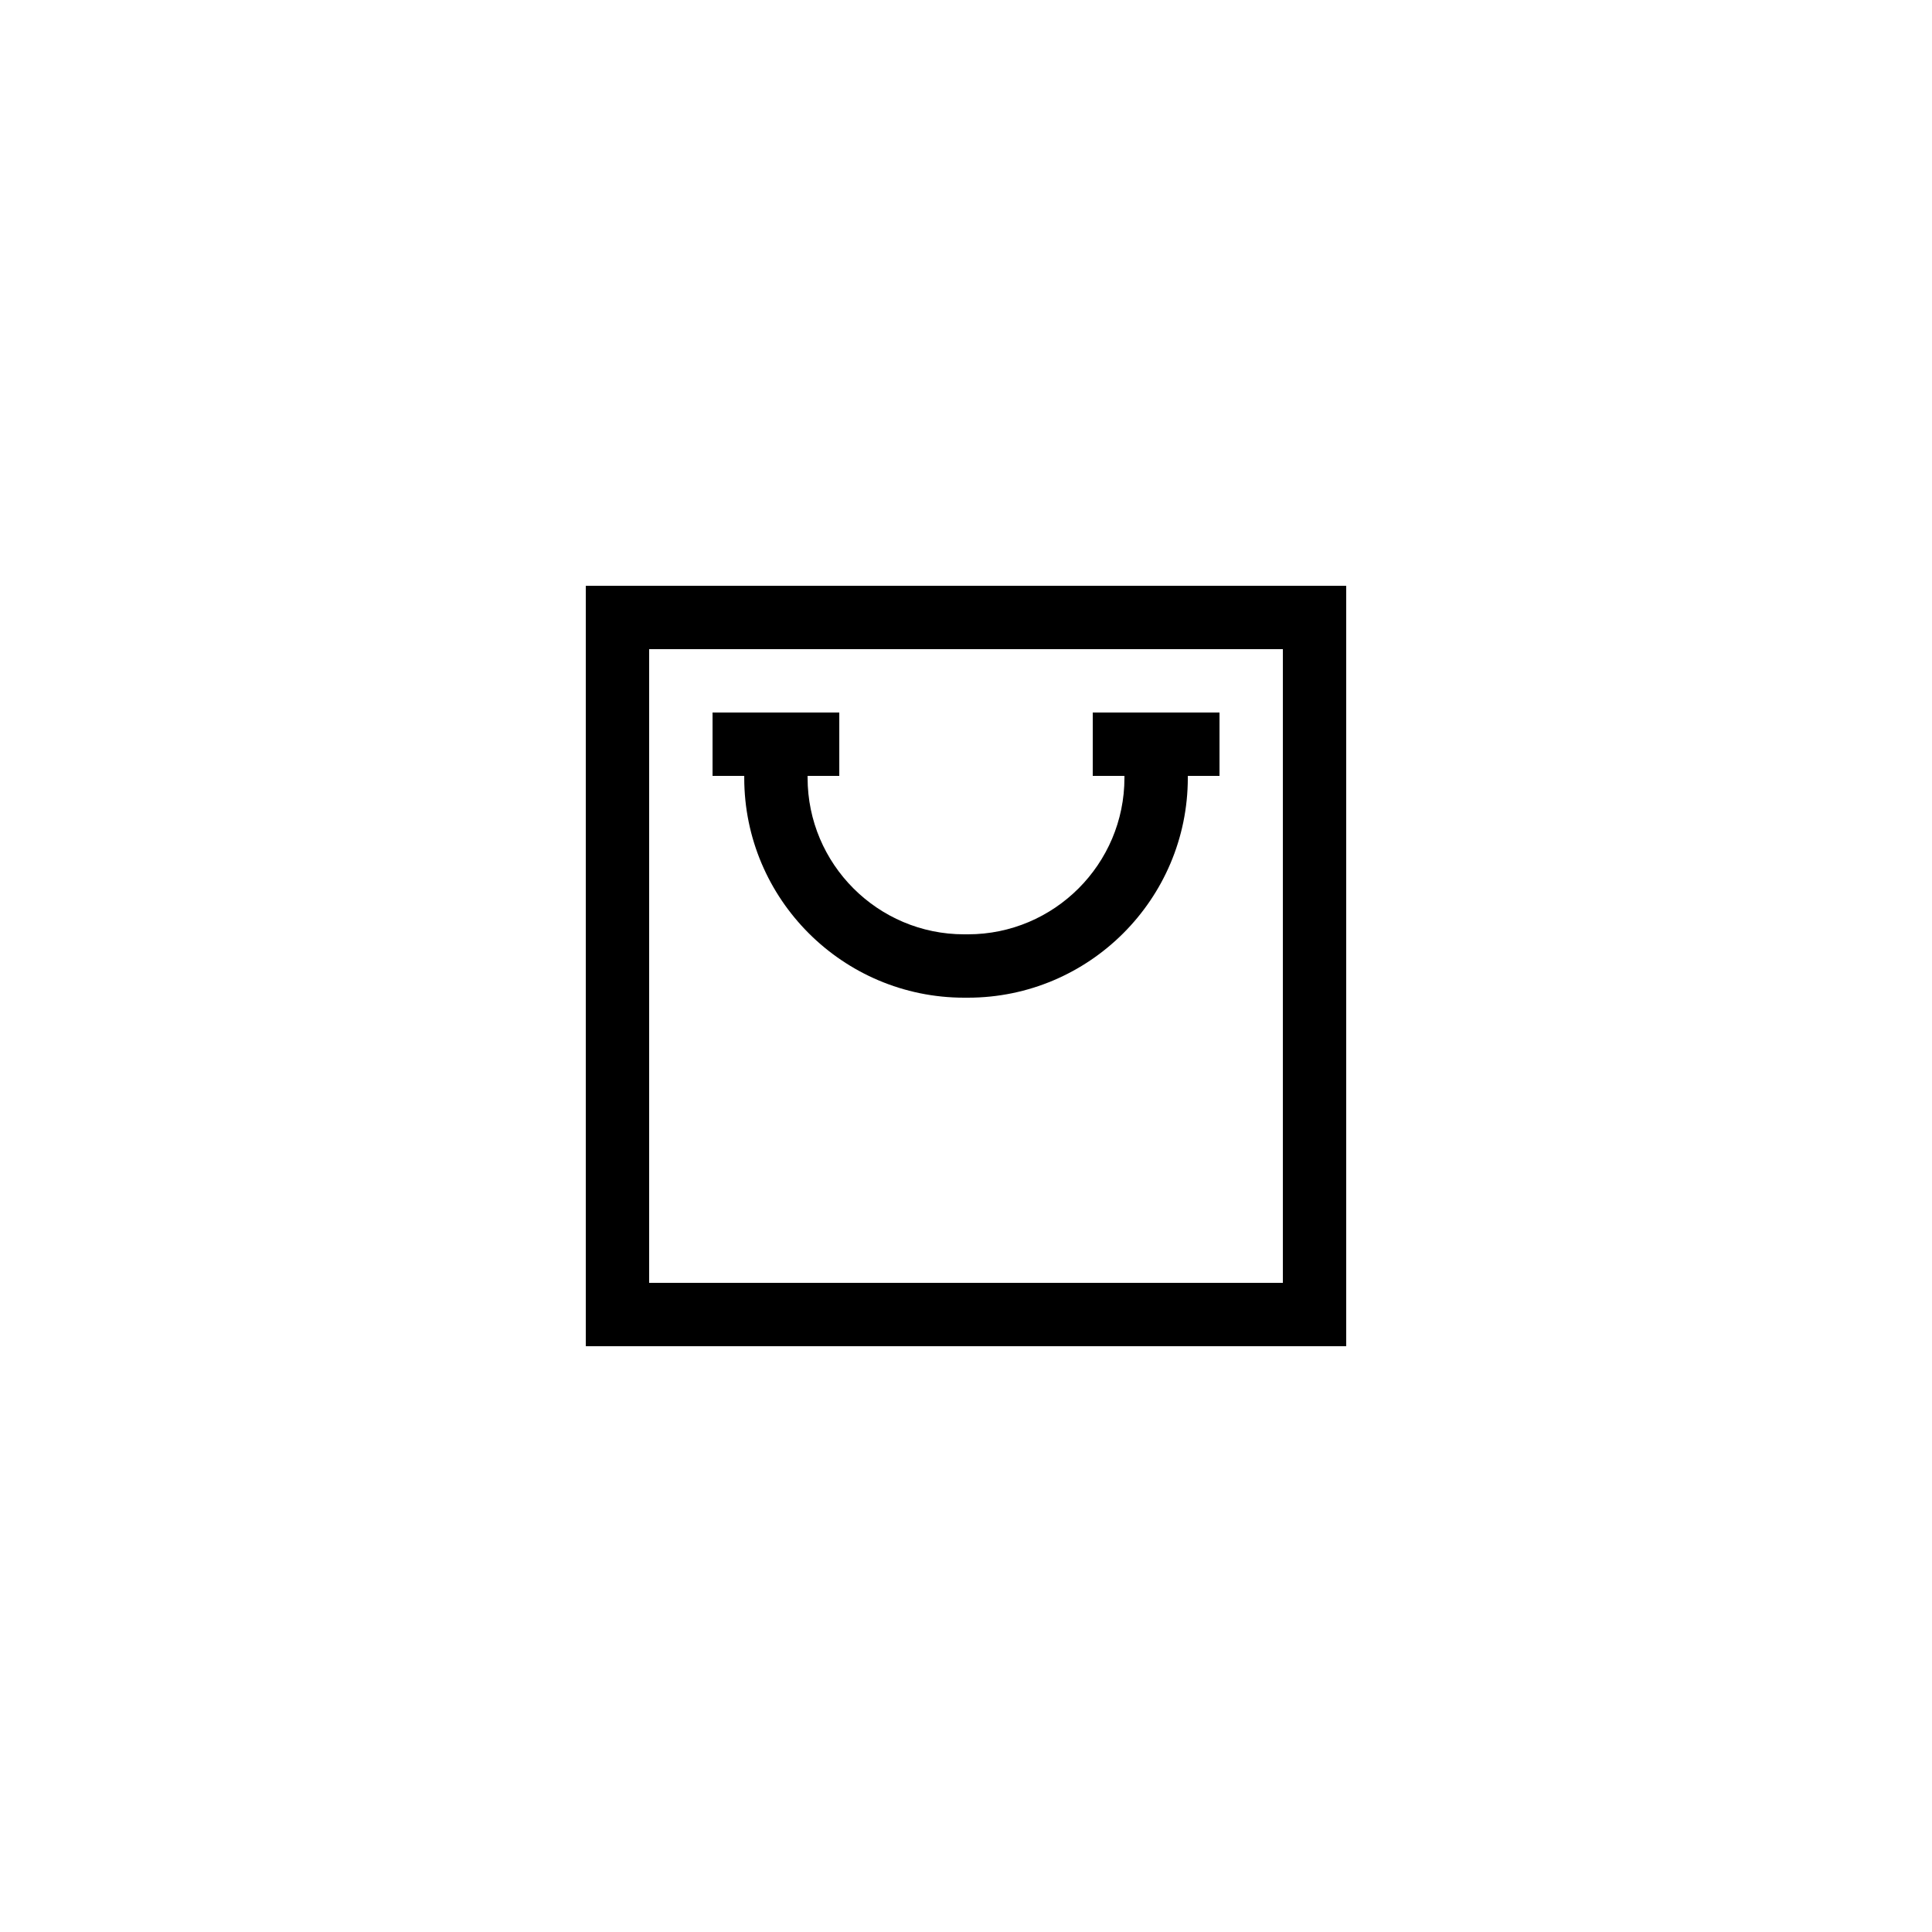
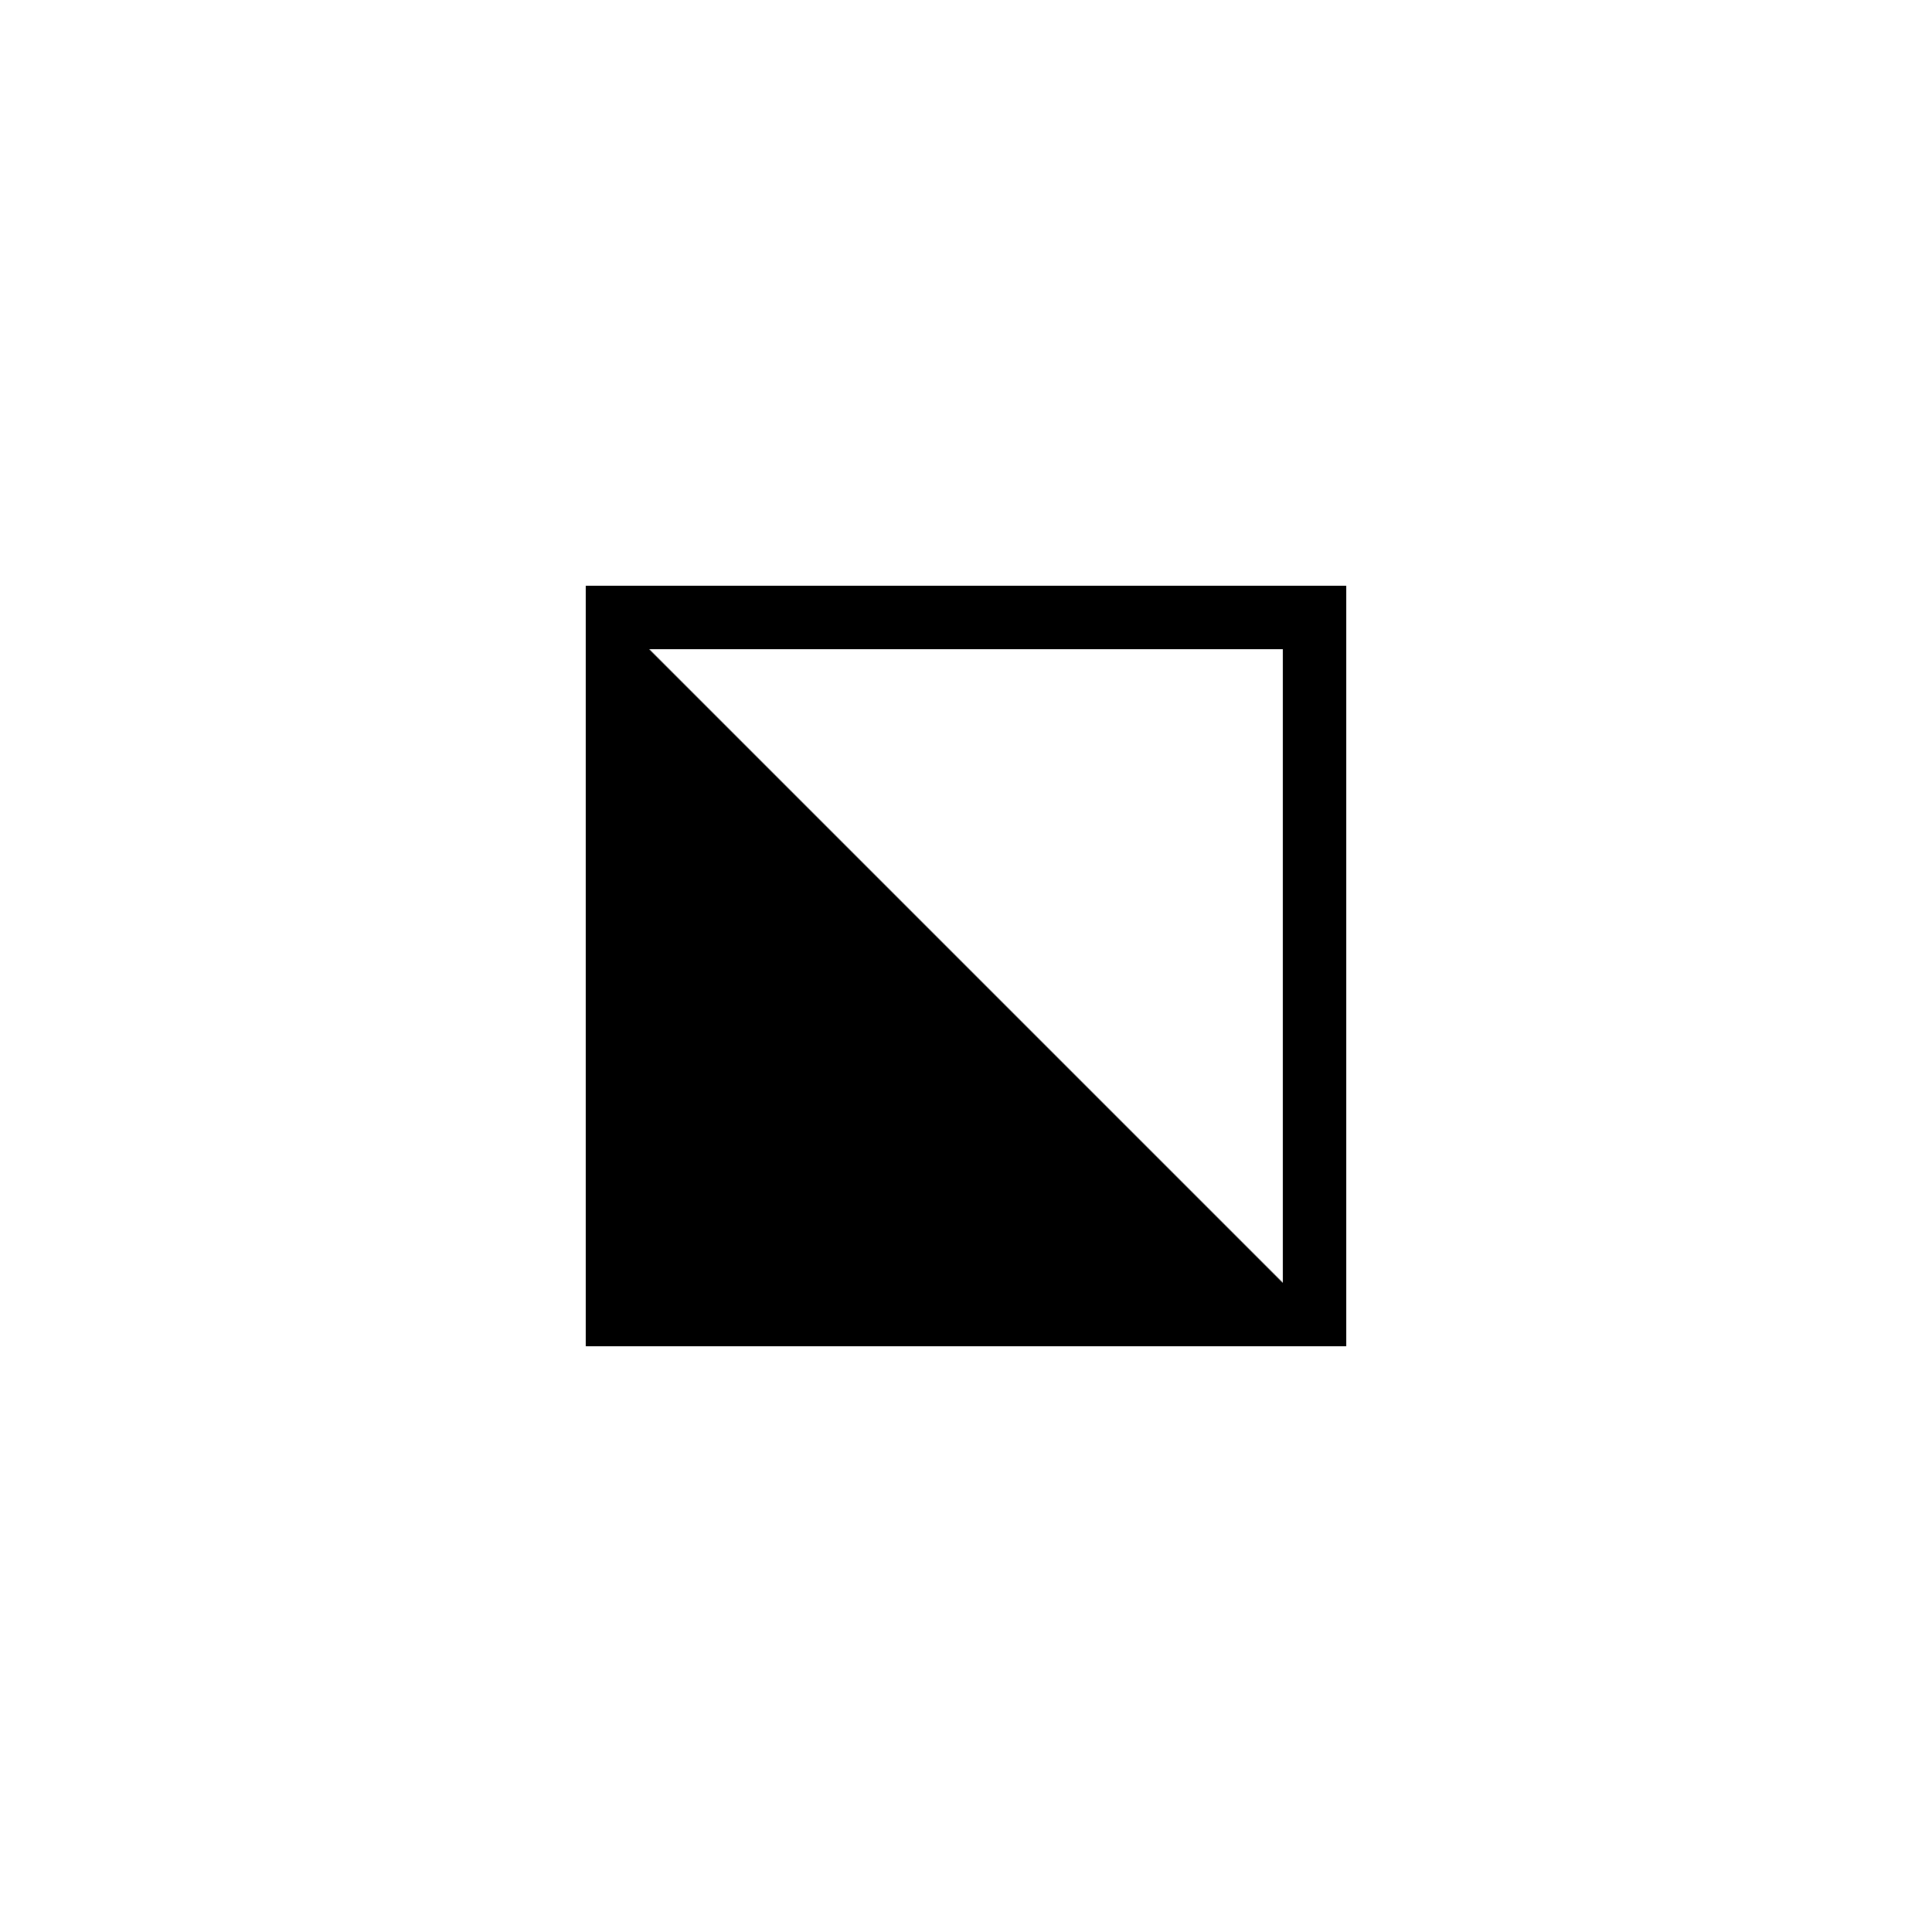
<svg xmlns="http://www.w3.org/2000/svg" fill="#000000" width="800px" height="800px" version="1.1" viewBox="144 144 512 512">
  <g>
-     <path d="m299.24 500.76h201.52v-201.52h-201.52zm16.793-184.73h167.94v167.94l-167.94-0.004z" />
-     <path d="m433.59 349.62h8.398v0.504c0 22.875-18.609 41.48-41.48 41.48h-1.008c-22.875 0-41.48-18.605-41.48-41.48v-0.504h8.398v-16.793h-33.586v16.793h8.398v0.504c-0.004 32.133 26.137 58.273 58.27 58.273h1.008c32.129 0 58.273-26.141 58.273-58.273v-0.504h8.398v-16.793h-33.586z" />
+     <path d="m299.24 500.76h201.52v-201.52h-201.52zm16.793-184.73h167.94v167.94z" />
  </g>
</svg>